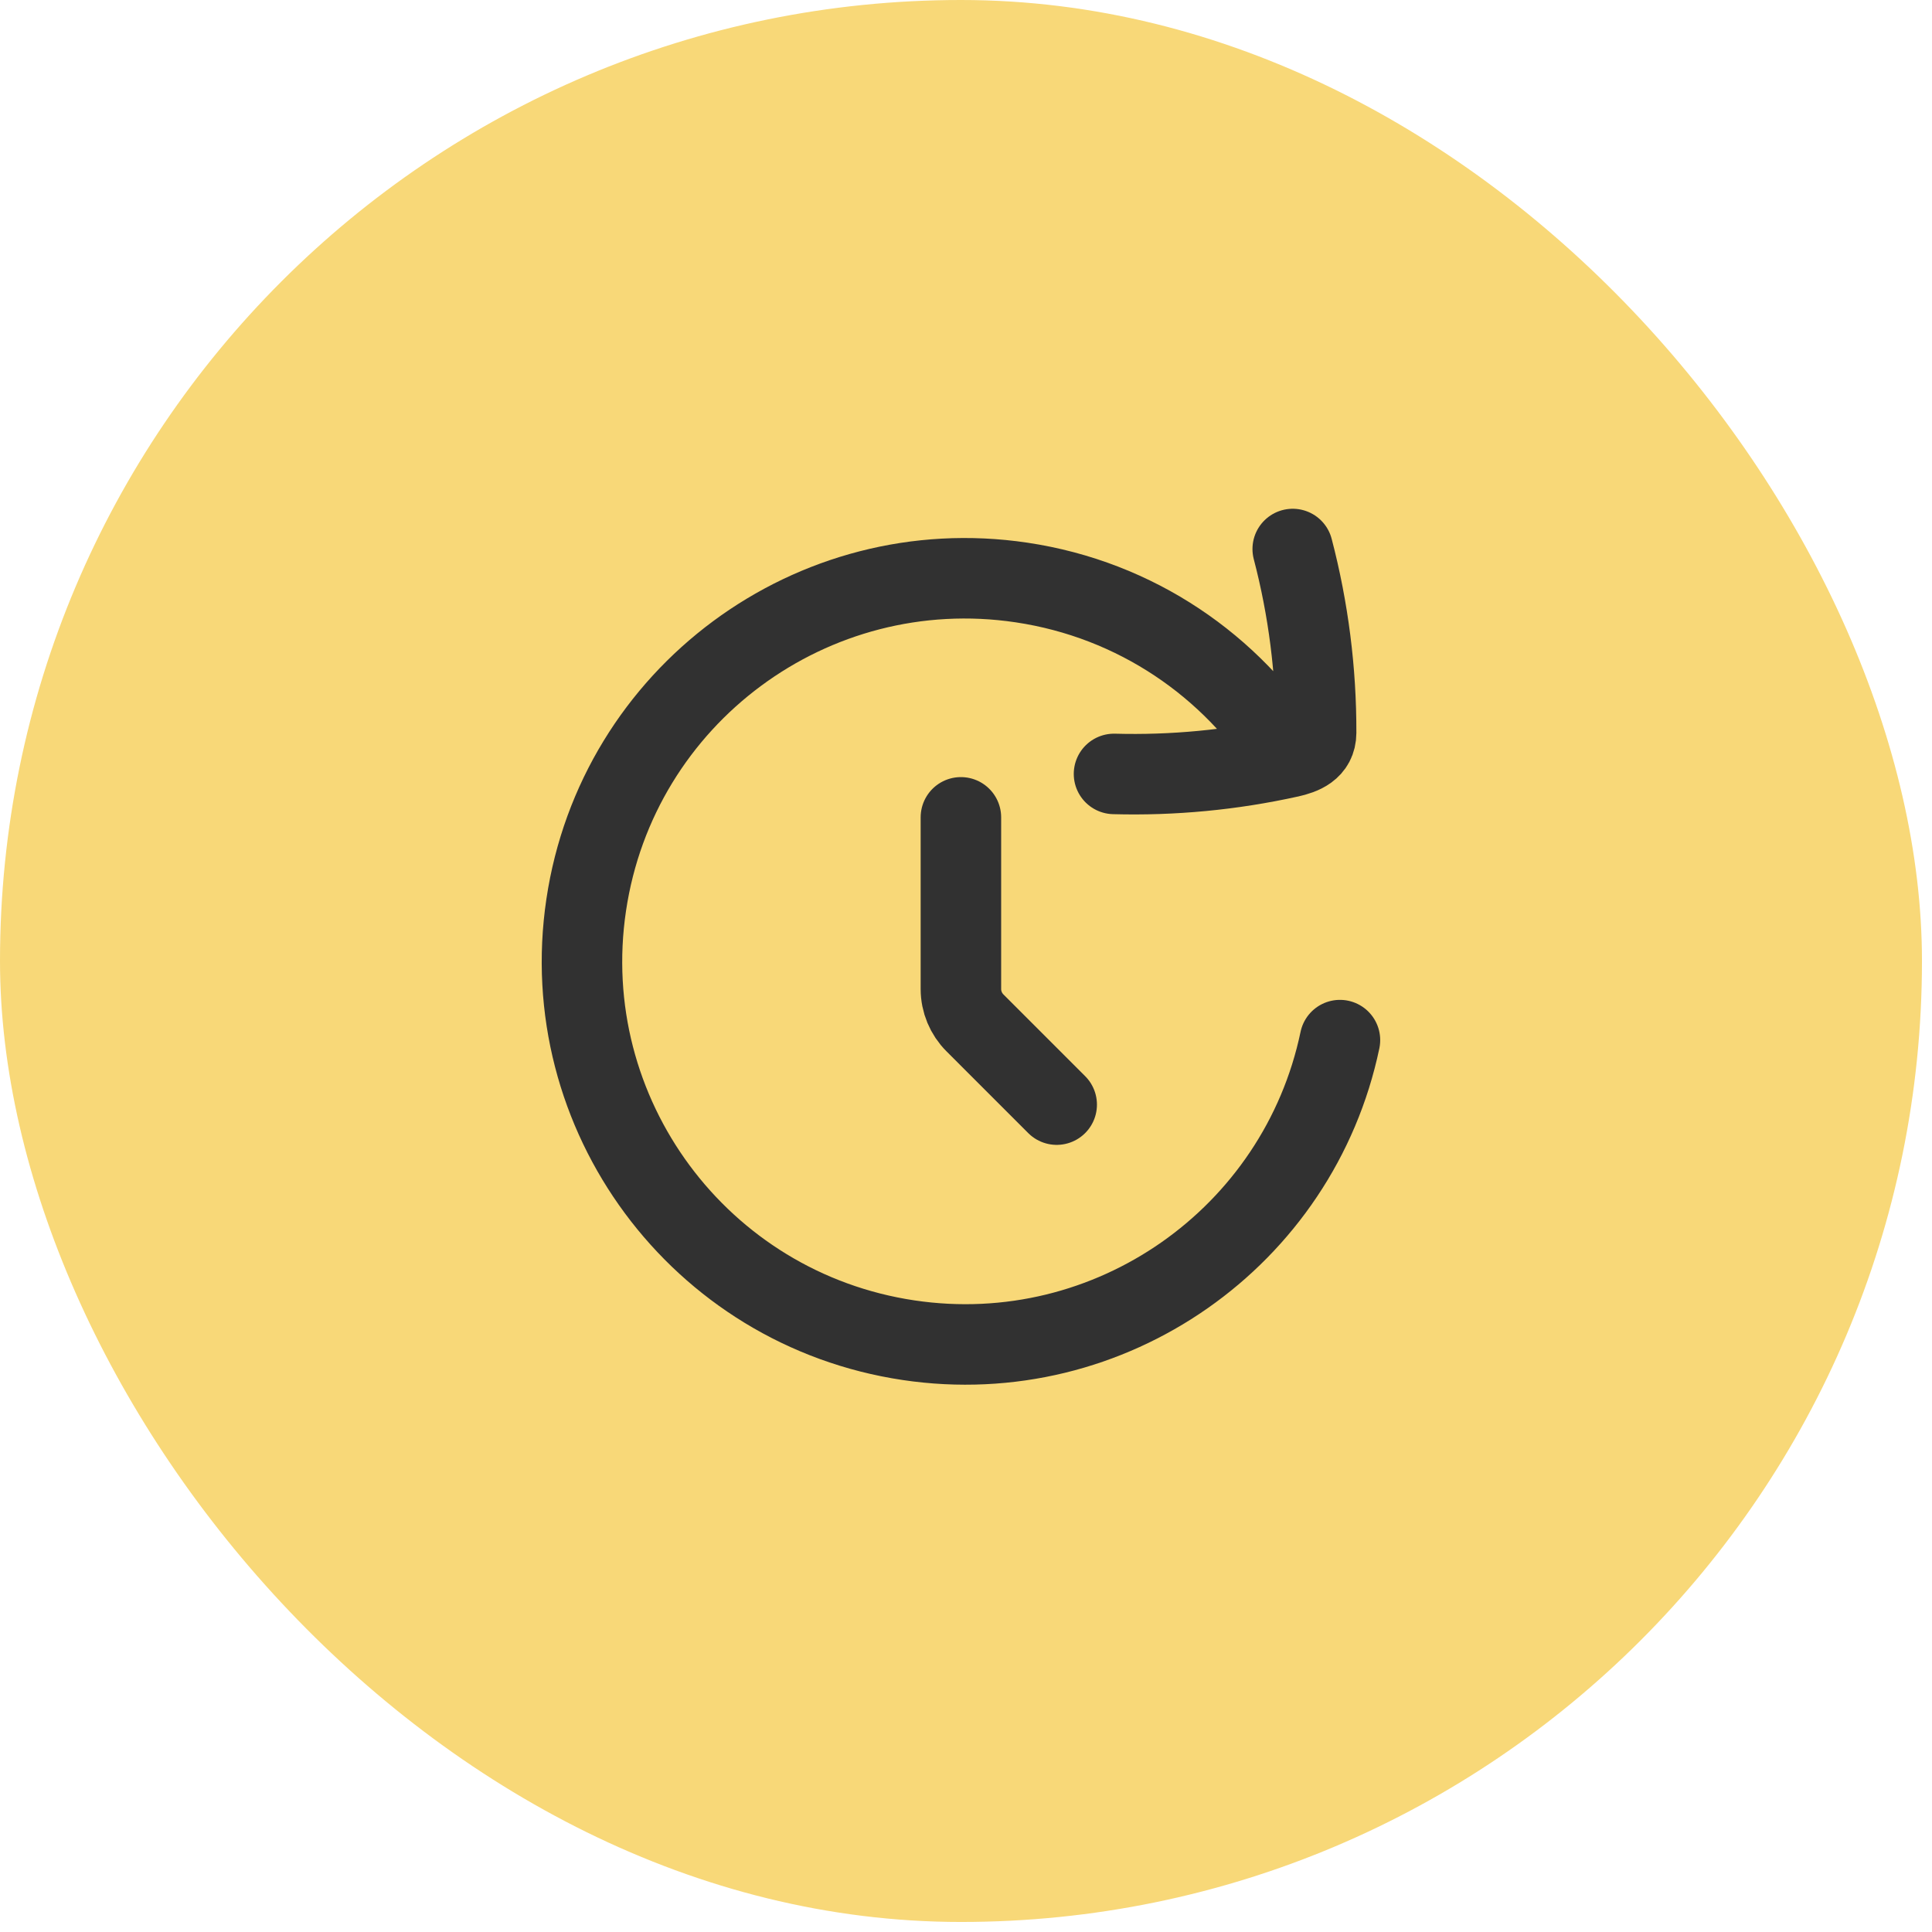
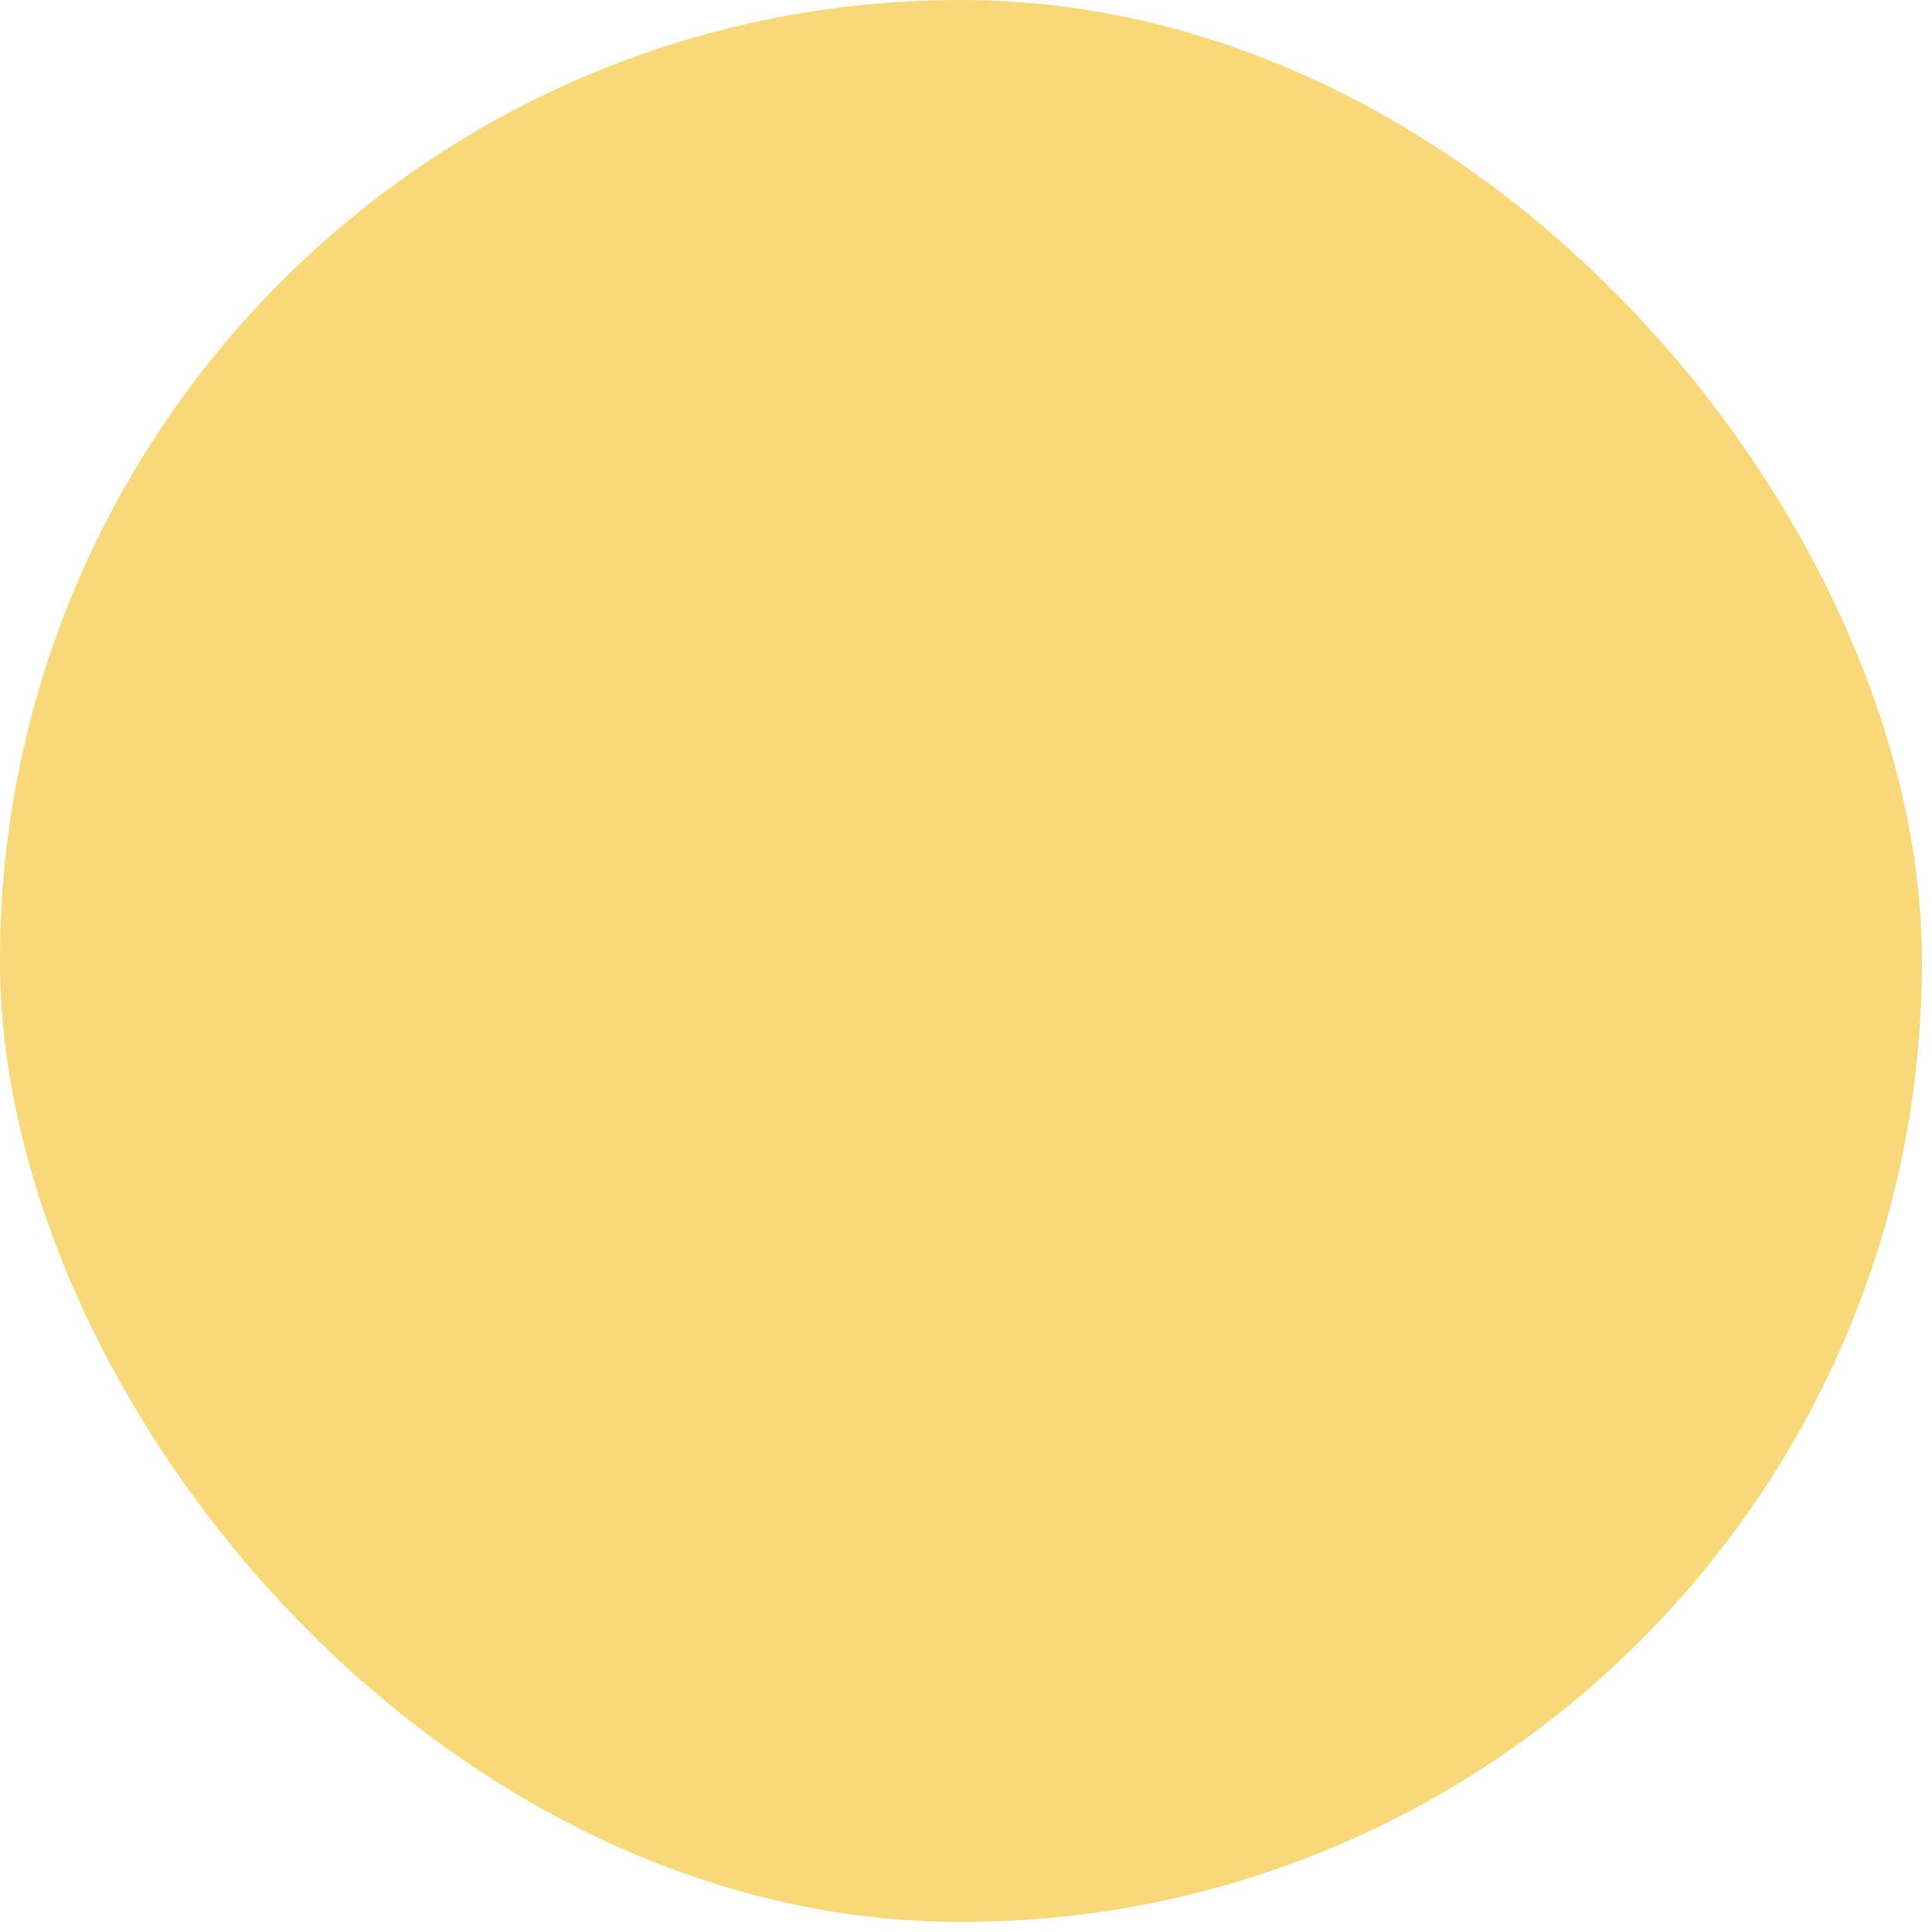
<svg xmlns="http://www.w3.org/2000/svg" width="36" height="36" viewBox="0 0 36 36" fill="none">
  <rect width="35.813" height="35.813" rx="17.906" fill="#F8D878" />
-   <path d="M24.088 10.23C24.381 11.349 24.527 12.5 24.524 13.656C24.523 13.958 24.27 14.055 24.024 14.11L24.022 14.11M20.758 14.421C21.855 14.451 22.952 14.347 24.022 14.11M24.022 14.11C22.952 12.412 21.175 11.173 19.034 10.854C15.135 10.273 11.503 12.963 10.923 16.862C10.342 20.761 13.032 24.392 16.931 24.973C20.689 25.533 24.199 23.053 24.968 19.381M19.69 20.583L18.167 19.06C18 18.893 17.905 18.666 17.905 18.429V15.23" stroke="#313131" stroke-width="1.5" stroke-linecap="round" stroke-linejoin="round" />
</svg>